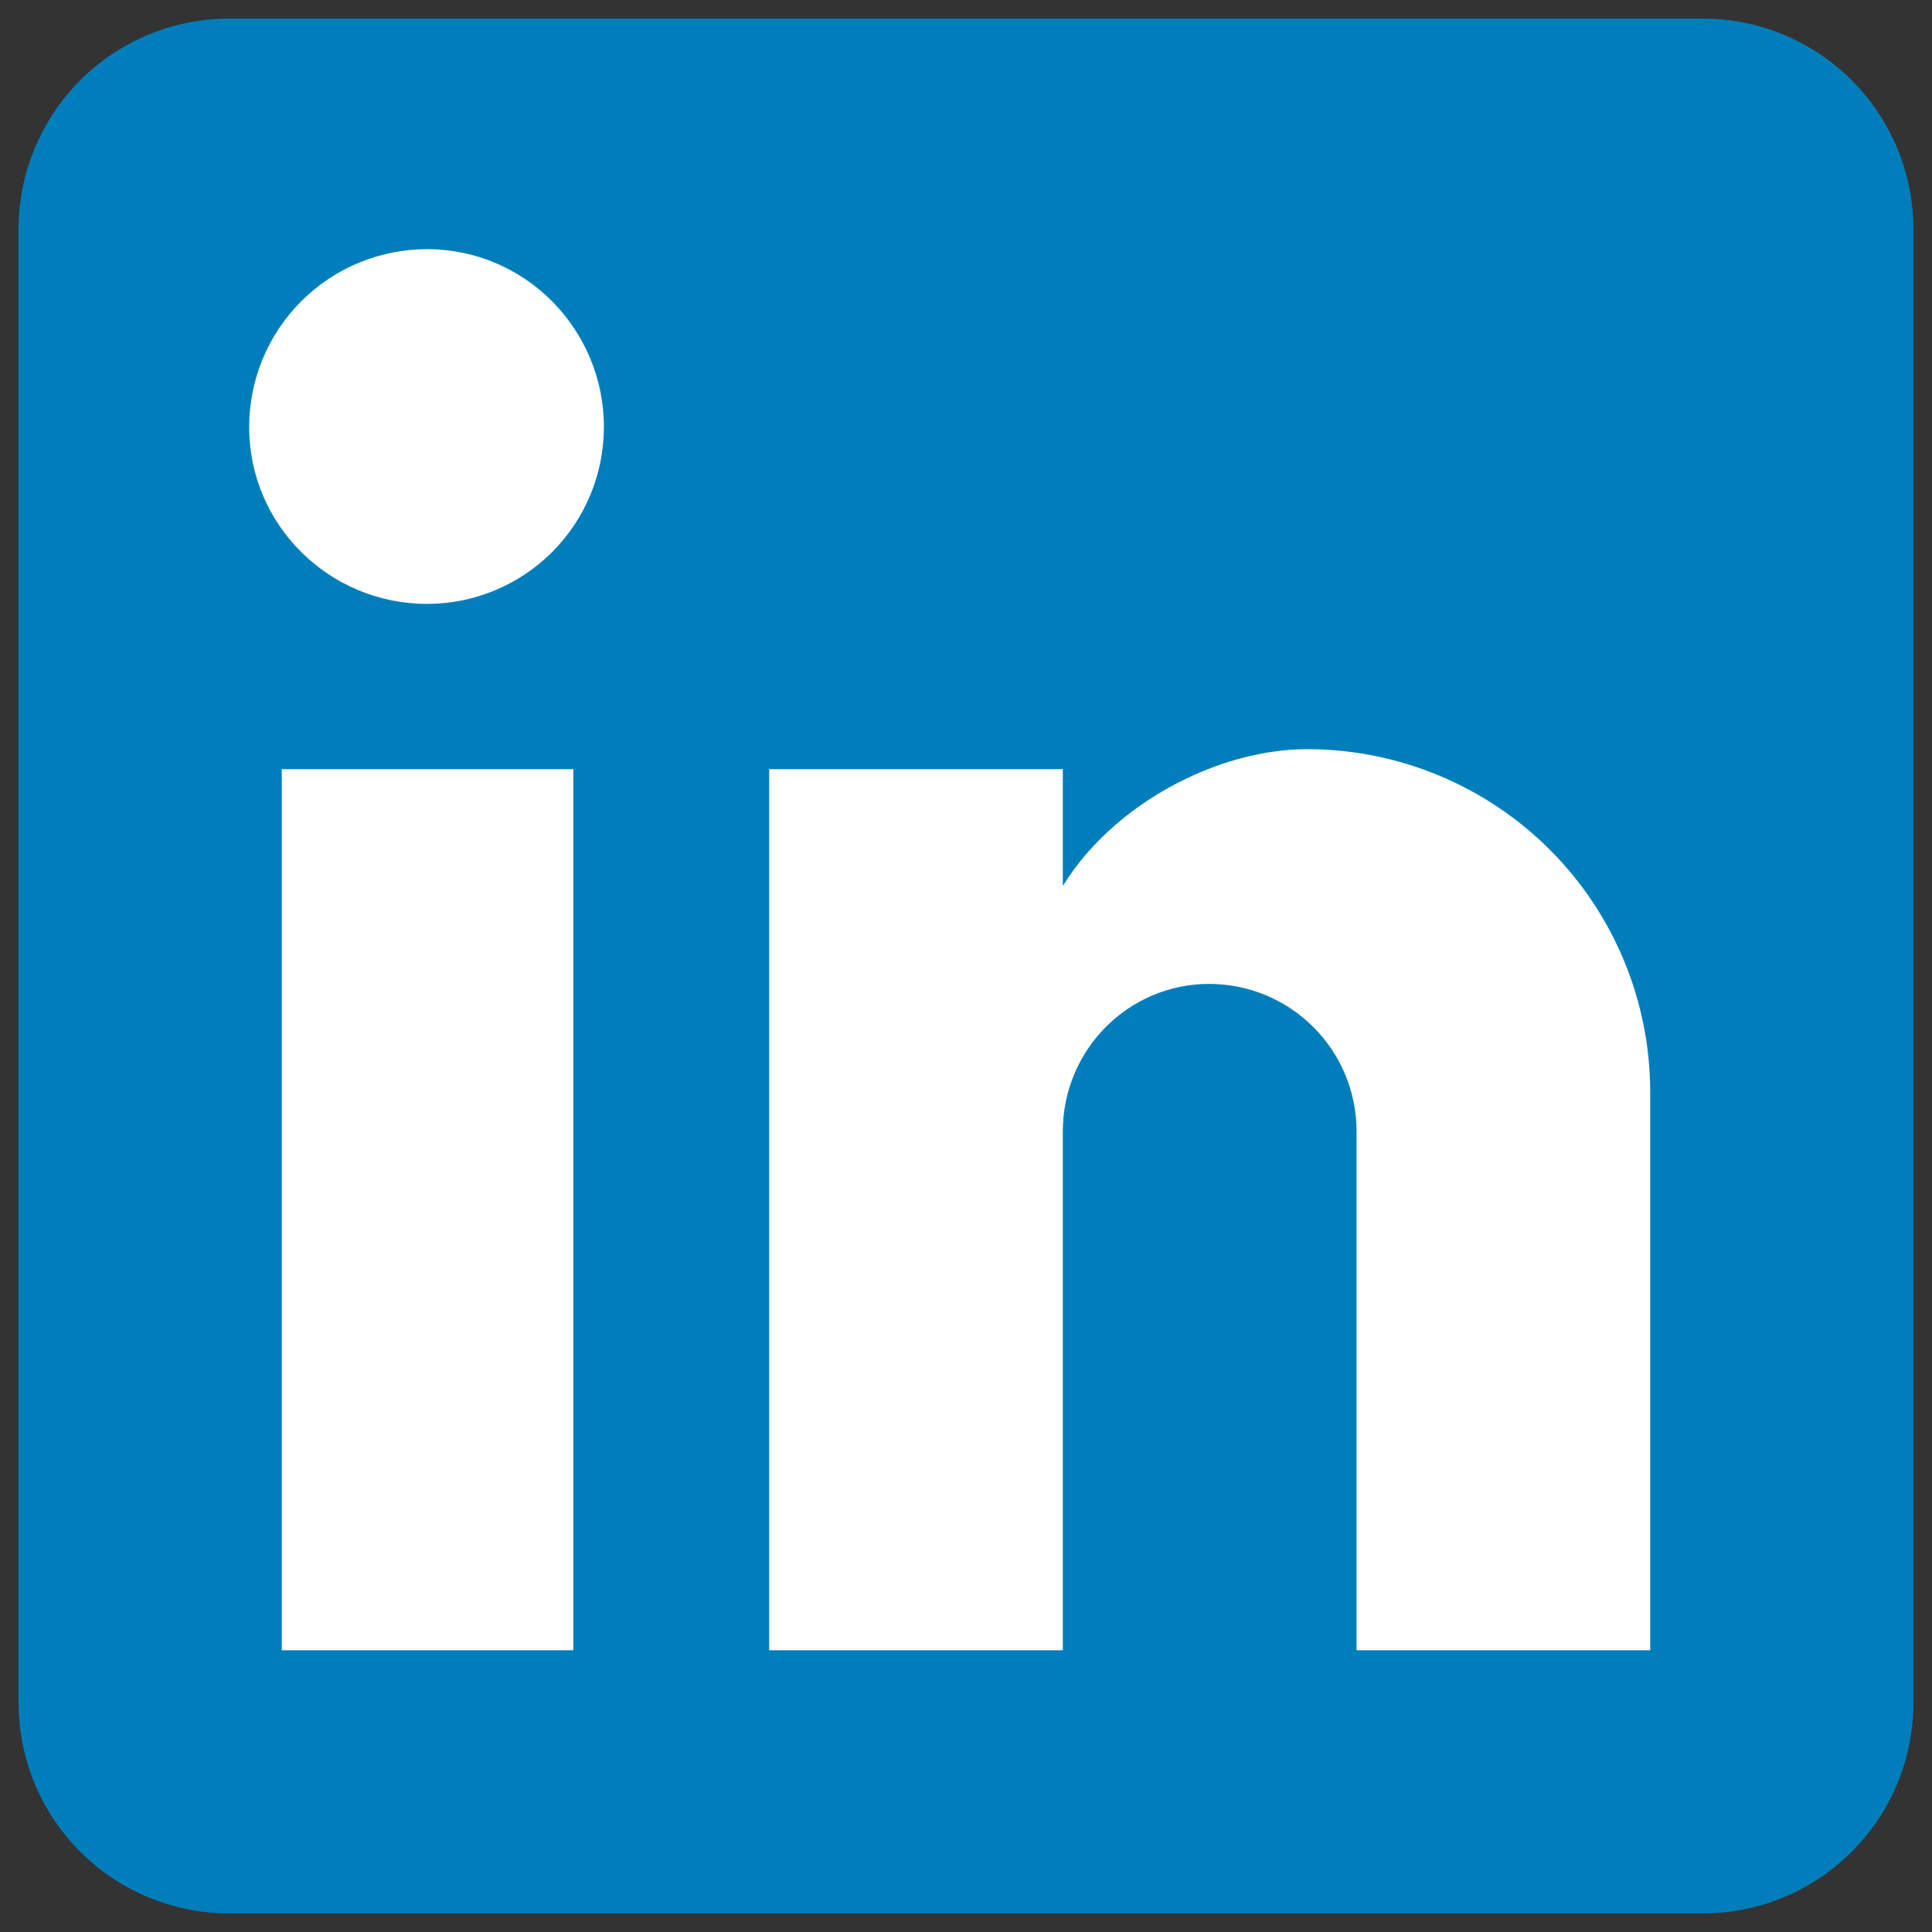
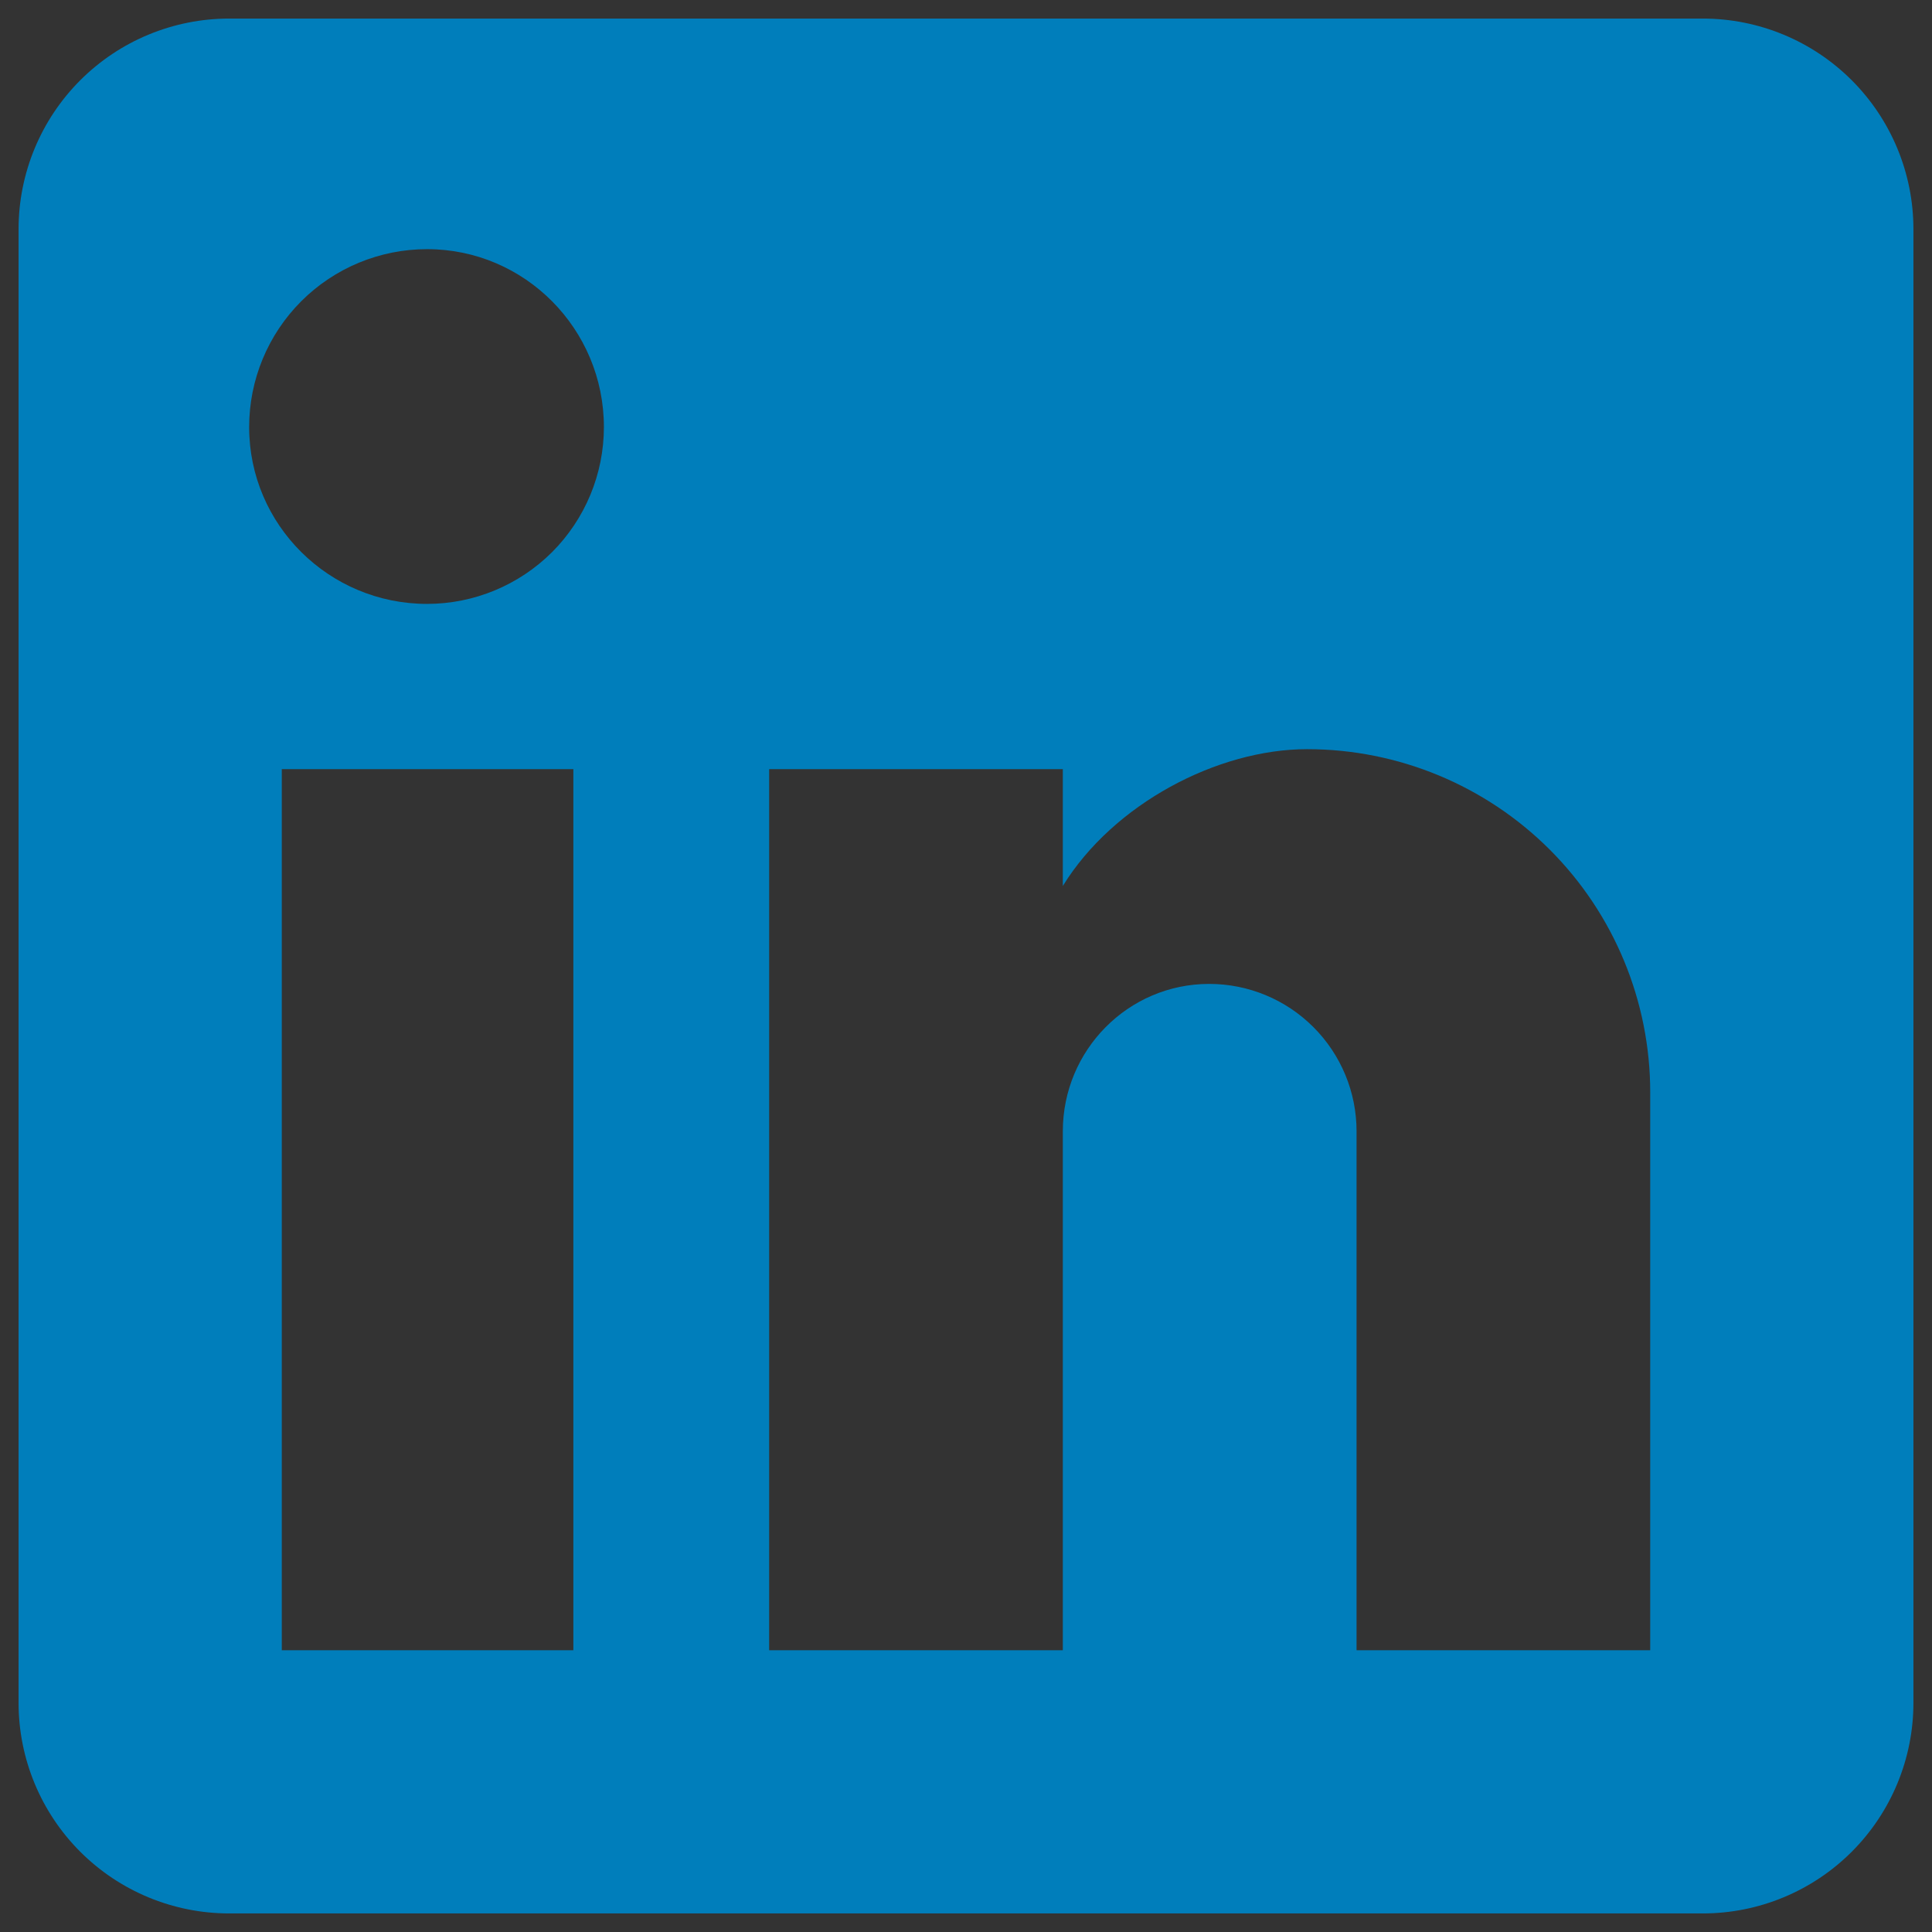
<svg xmlns="http://www.w3.org/2000/svg" width="26" height="26" viewBox="0 0 26 26" fill="none">
  <rect x="0" y="0" width="26" height="26" fill="#333333" stroke="none" />
-   <rect x="2" y="2" width="22" height="22" fill="white" />
  <path d="M22.917 0.25C23.668 0.25 24.389 0.549 24.92 1.08C25.451 1.611 25.75 2.332 25.75 3.083V22.917C25.75 23.668 25.451 24.389 24.92 24.92C24.389 25.451 23.668 25.75 22.917 25.75H3.083C2.332 25.75 1.611 25.451 1.08 24.92C0.549 24.389 0.25 23.668 0.25 22.917V3.083C0.25 2.332 0.549 1.611 1.08 1.08C1.611 0.549 2.332 0.25 3.083 0.25H22.917ZM22.208 22.208V14.7C22.208 13.475 21.722 12.3 20.856 11.434C19.989 10.568 18.815 10.082 17.59 10.082C16.386 10.082 14.983 10.818 14.303 11.923V10.351H10.351V22.208H14.303V15.224C14.303 14.133 15.182 13.241 16.273 13.241C16.799 13.241 17.303 13.45 17.675 13.822C18.047 14.194 18.256 14.698 18.256 15.224V22.208H22.208ZM5.747 8.127C6.378 8.127 6.983 7.876 7.43 7.43C7.876 6.983 8.127 6.378 8.127 5.747C8.127 4.429 7.064 3.353 5.747 3.353C5.112 3.353 4.503 3.605 4.054 4.054C3.605 4.503 3.353 5.112 3.353 5.747C3.353 7.064 4.429 8.127 5.747 8.127ZM7.716 22.208V10.351H3.792V22.208H7.716Z" fill="#007EBB" />
</svg>